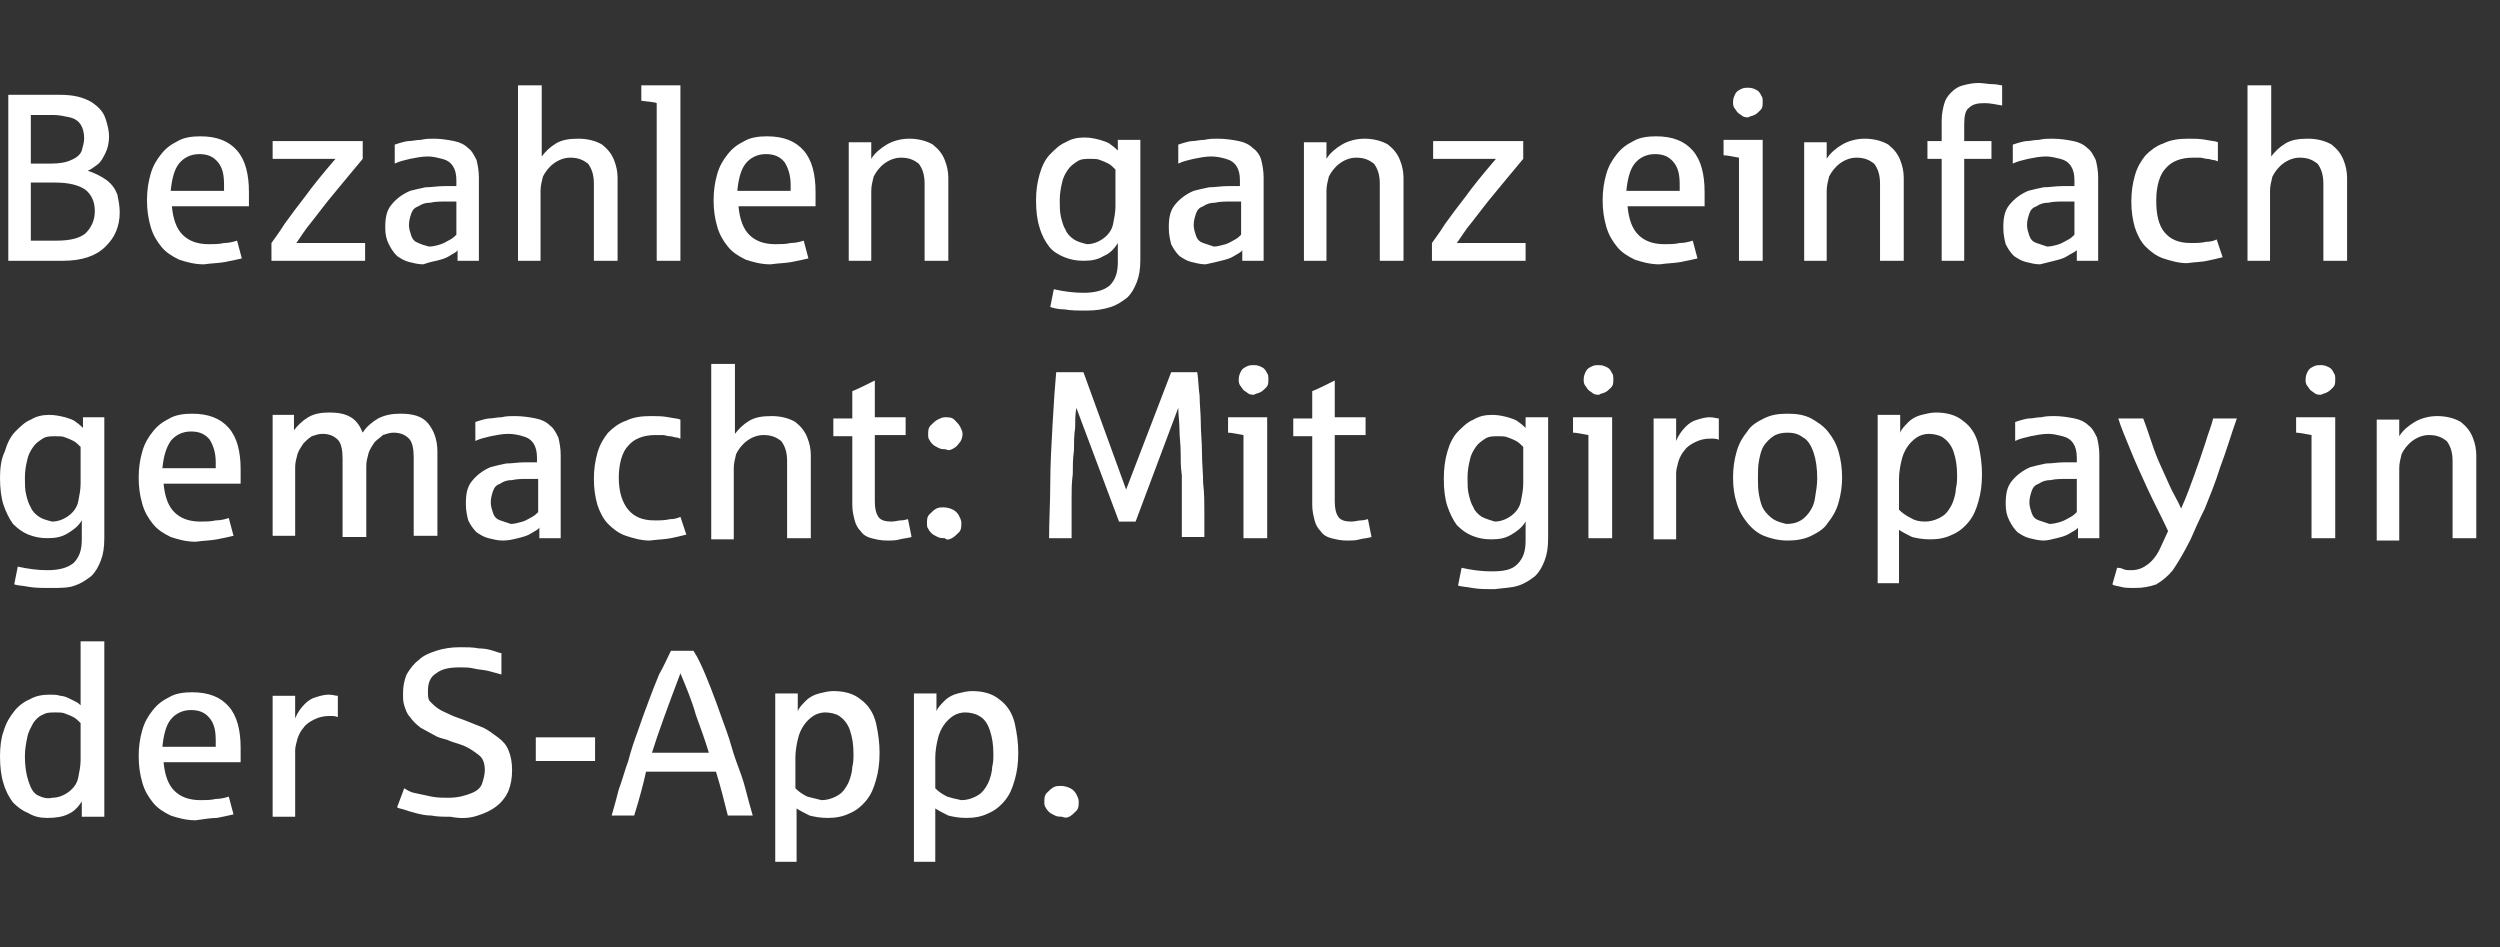
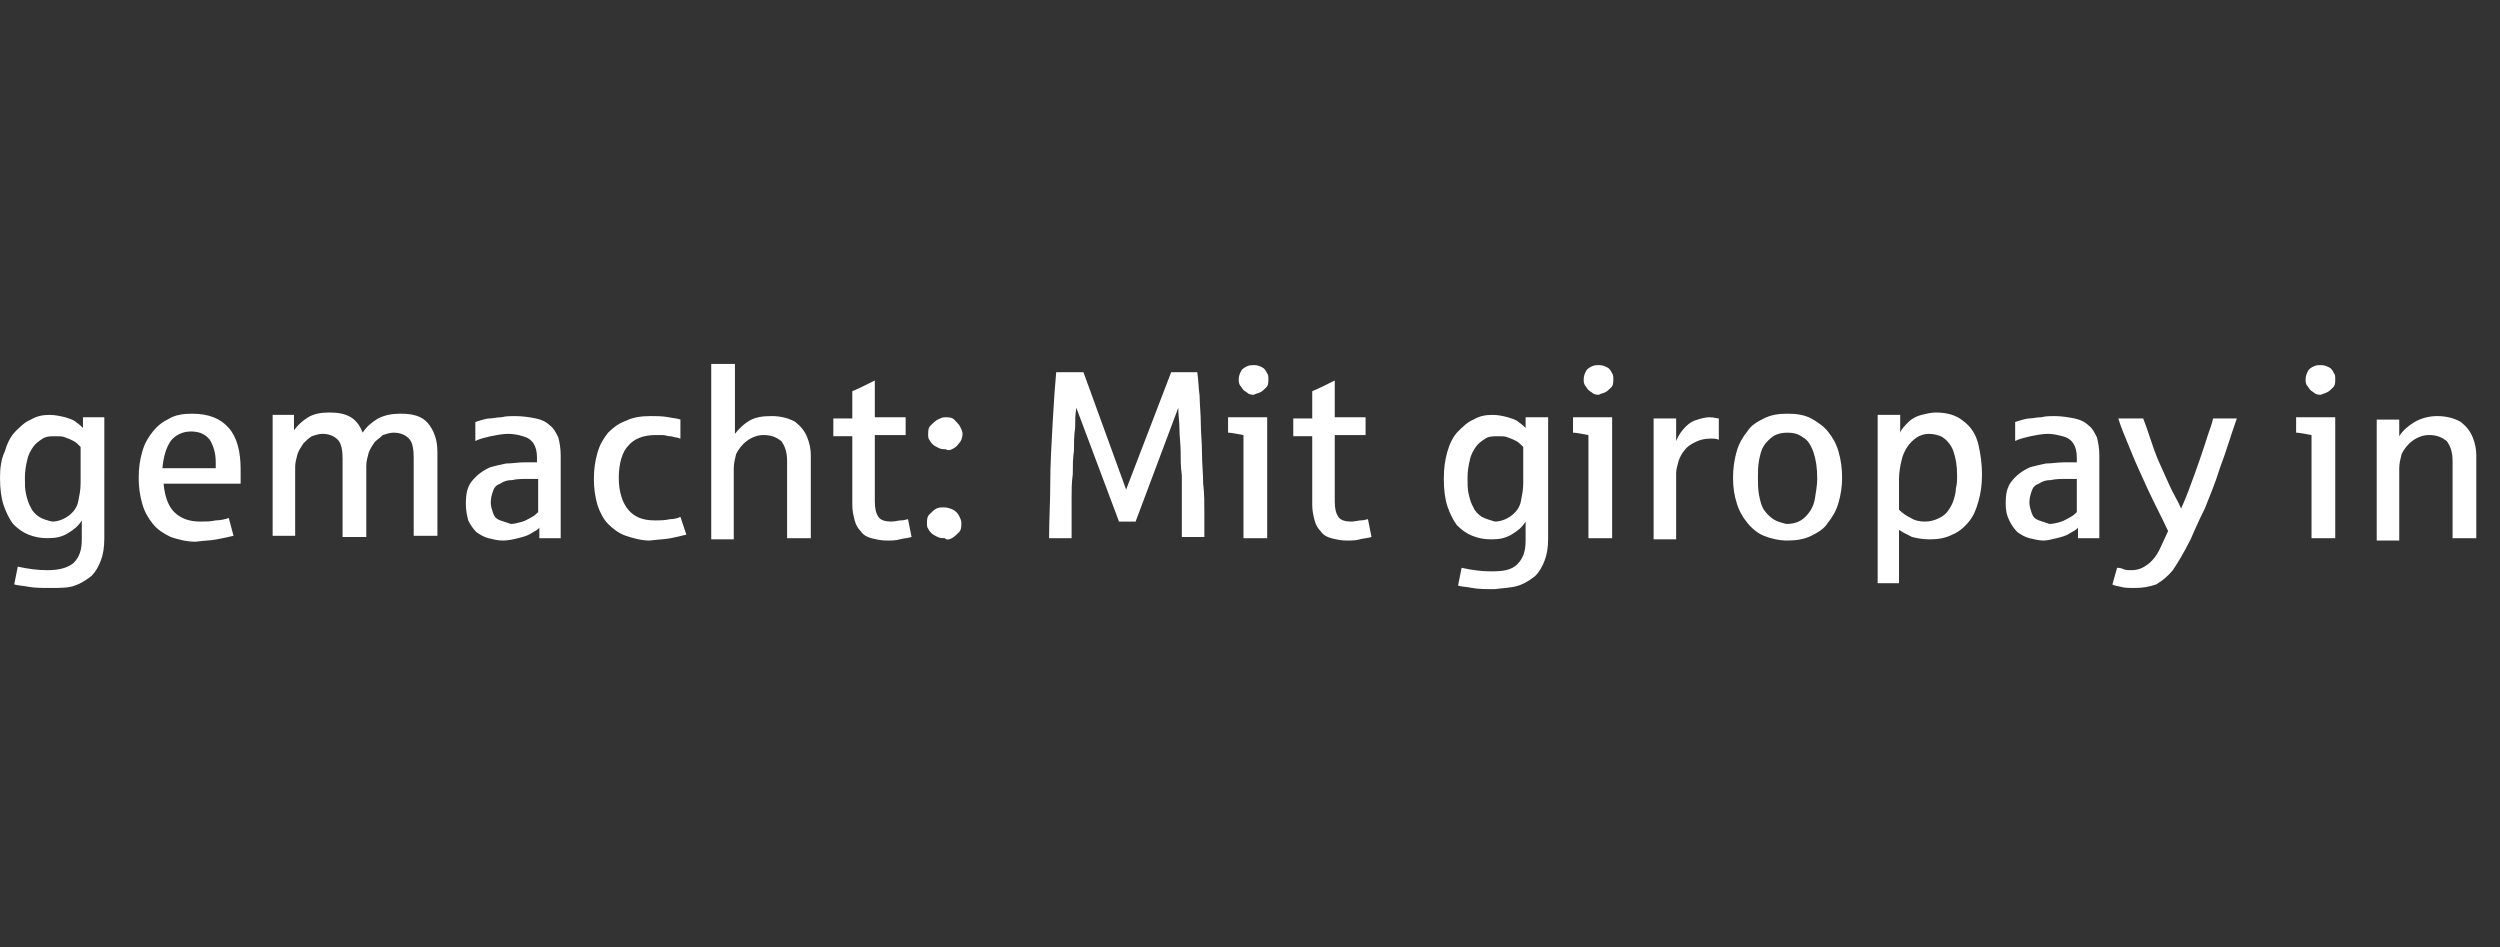
<svg xmlns="http://www.w3.org/2000/svg" version="1.1" id="Ebene_1" x="0px" y="0px" viewBox="0 0 210.9 79.9" style="enable-background:new 0 0 210.9 79.9;" xml:space="preserve">
  <rect x="0" y="0" width="210.9" height="79.9" fill="#333333" stroke="none" />
  <style type="text/css">
	.st0{fill:#FFFFFF;}
</style>
  <g>
    <g>
-       <path class="st0" d="M90.2,68.9c0.2-0.1,0.4-0.3,0.6-0.5c0.2-0.2,0.2-0.5,0.2-0.8c0-0.2-0.1-0.4-0.2-0.6c-0.1-0.2-0.3-0.4-0.5-0.5    c-0.2-0.1-0.5-0.2-0.8-0.2c-0.2,0-0.4,0-0.6,0.1c-0.2,0.1-0.4,0.3-0.6,0.5c-0.2,0.2-0.2,0.5-0.2,0.7c0,0.2,0,0.4,0.1,0.5    c0.1,0.2,0.2,0.3,0.3,0.4c0.1,0.1,0.3,0.2,0.5,0.3c0.2,0.1,0.4,0.1,0.6,0.1C89.8,69,90,69,90.2,68.9 M79.9,67.2    c-0.4-0.2-0.7-0.4-1-0.7v-2.6c0-0.5,0.1-1.1,0.2-1.5c0.1-0.5,0.3-0.9,0.5-1.2c0.2-0.3,0.5-0.6,0.8-0.8c0.3-0.2,0.7-0.3,1-0.3    c0.4,0,0.9,0.1,1.2,0.3c0.4,0.2,0.7,0.6,0.9,1.2c0.2,0.6,0.3,1.2,0.3,2c0,0.4,0,0.7-0.1,1.1c0,0.3-0.1,0.7-0.2,1    c-0.1,0.3-0.2,0.5-0.4,0.8c-0.2,0.3-0.4,0.5-0.8,0.7c-0.4,0.2-0.8,0.3-1.2,0.3C80.6,67.4,80.2,67.3,79.9,67.2 M78.9,72.9v-4.7    c0.3,0.2,0.7,0.4,1.1,0.6c0.4,0.1,0.9,0.2,1.5,0.2c0.7,0,1.3-0.1,1.9-0.4c0.5-0.2,1-0.6,1.4-1.1s0.6-1,0.8-1.7    c0.2-0.7,0.3-1.4,0.3-2.3c0-0.8-0.1-1.6-0.3-2.5c-0.2-0.8-0.6-1.5-1.3-2c-0.6-0.5-1.4-0.7-2.3-0.7c-0.4,0-0.8,0.1-1.2,0.2    c-0.4,0.1-0.8,0.3-1.1,0.6c-0.3,0.3-0.6,0.6-0.7,0.9l0-1.5h-1.9v14.2H78.9z M68.1,67.2c-0.4-0.2-0.7-0.4-1-0.7v-2.6    c0-0.5,0.1-1.1,0.2-1.5c0.1-0.5,0.3-0.9,0.5-1.2c0.2-0.3,0.5-0.6,0.8-0.8c0.3-0.2,0.7-0.3,1-0.3c0.4,0,0.9,0.1,1.2,0.3    s0.7,0.6,0.9,1.2c0.2,0.6,0.3,1.2,0.3,2c0,0.4,0,0.7-0.1,1.1c0,0.3-0.1,0.7-0.2,1c-0.1,0.3-0.2,0.5-0.4,0.8    c-0.2,0.3-0.4,0.5-0.8,0.7c-0.4,0.2-0.8,0.3-1.2,0.3C68.9,67.4,68.5,67.3,68.1,67.2 M67.2,72.9v-4.7c0.3,0.2,0.7,0.4,1.1,0.6    c0.4,0.1,0.9,0.2,1.5,0.2c0.7,0,1.3-0.1,1.9-0.4c0.5-0.2,1-0.6,1.4-1.1s0.6-1,0.8-1.7c0.2-0.7,0.3-1.4,0.3-2.3    c0-0.8-0.1-1.6-0.3-2.5c-0.2-0.8-0.6-1.5-1.3-2c-0.6-0.5-1.4-0.7-2.3-0.7c-0.4,0-0.8,0.1-1.2,0.2c-0.4,0.1-0.8,0.3-1.1,0.6    c-0.3,0.3-0.6,0.6-0.7,0.9l0-1.5h-1.9v14.2H67.2z M57.4,56.8c0.5,1.2,1,2.4,1.3,3.5c0.4,1.1,0.8,2.2,1.1,3.2H55    C55.5,61.9,56.3,59.7,57.4,56.8 M53.5,68.8c0.5-1.6,0.8-2.8,1-3.7h5.9c0.4,1.3,0.7,2.5,1,3.7h2.1c-0.2-0.7-0.4-1.4-0.6-2.2    c-0.2-0.8-0.5-1.6-0.8-2.4c-0.3-0.8-0.5-1.7-0.8-2.5c-0.3-0.8-0.6-1.7-0.9-2.5c-0.3-0.8-0.6-1.6-0.9-2.3c-0.3-0.7-0.6-1.4-1-2    h-1.9c-0.3,0.6-0.6,1.3-1,2c-0.3,0.7-0.6,1.5-0.9,2.3c-0.3,0.8-0.6,1.6-0.9,2.5c-0.3,0.8-0.6,1.7-0.8,2.5    c-0.3,0.8-0.5,1.6-0.8,2.4c-0.2,0.8-0.4,1.5-0.6,2.2H53.5z M50.2,62.2h-5v2h5V62.2z M40.3,68.8c0.6-0.2,1.1-0.4,1.6-0.8    c0.4-0.3,0.8-0.8,1-1.3c0.2-0.5,0.3-1.1,0.3-1.7c0-0.7-0.1-1.2-0.3-1.7c-0.2-0.5-0.5-0.8-0.9-1.1c-0.4-0.3-0.8-0.6-1.2-0.8    c-0.5-0.2-1-0.4-1.5-0.6c-0.5-0.2-0.9-0.3-1.3-0.5c-0.4-0.2-0.7-0.3-1-0.5s-0.5-0.4-0.7-0.6s-0.2-0.5-0.2-0.9    c0-0.7,0.2-1.2,0.7-1.5c0.5-0.4,1.2-0.5,2-0.5c0.4,0,0.8,0,1.2,0.1c0.4,0.1,0.8,0.1,1.2,0.2c0.4,0.1,0.7,0.2,1.1,0.3v-1.8    c-0.1,0-0.4-0.1-0.7-0.2c-0.3-0.1-0.7-0.2-1.2-0.2c-0.5-0.1-1-0.1-1.6-0.1c-0.7,0-1.4,0.1-2,0.3c-0.6,0.2-1.1,0.4-1.5,0.8    c-0.4,0.3-0.7,0.7-1,1.2c-0.2,0.5-0.3,1-0.3,1.6c0,0.4,0,0.7,0.1,1c0.1,0.3,0.2,0.7,0.5,1c0.2,0.3,0.5,0.6,0.9,0.9    c0.4,0.2,0.7,0.4,1.1,0.6c0.3,0.2,0.7,0.3,1.1,0.4c0.4,0.2,0.9,0.3,1.4,0.5c0.5,0.2,0.9,0.5,1.3,0.8c0.4,0.3,0.5,0.8,0.5,1.3    c0,0.3-0.1,0.7-0.2,1c-0.1,0.4-0.4,0.7-0.9,0.9c-0.5,0.2-1.1,0.4-2,0.4c-0.4,0-0.9,0-1.4-0.1c-0.5-0.1-0.9-0.2-1.4-0.3    s-0.7-0.3-0.9-0.4l-0.6,1.6c0.1,0.1,0.3,0.1,0.6,0.2c0.3,0.1,0.6,0.2,1,0.3s0.8,0.2,1.3,0.2c0.5,0.1,1,0.1,1.6,0.1    C39,69.1,39.7,69,40.3,68.8 M24.9,68.8v-5.5c0-0.3,0.1-0.6,0.2-1c0.1-0.3,0.3-0.7,0.5-0.9c0.2-0.3,0.5-0.5,0.9-0.7    c0.4-0.2,0.8-0.3,1.3-0.3c0.3,0,0.5,0,0.7,0.1v-1.8c-0.2,0-0.4-0.1-0.8-0.1c-0.3,0-0.7,0.1-1,0.2c-0.4,0.1-0.7,0.3-1,0.6    c-0.3,0.3-0.6,0.7-0.8,1.2l0-1.9H23v10.2H24.9z M14.4,60.7c0.4-0.5,1-0.8,1.7-0.8c0.7,0,1.2,0.2,1.6,0.7s0.5,1.1,0.5,1.9v0.5h-4.5    C13.8,62,14,61.2,14.4,60.7 M18.3,69c0.5-0.1,1-0.2,1.4-0.3l-0.4-1.5c-0.3,0.1-0.7,0.2-1.1,0.2c-0.4,0.1-0.9,0.1-1.3,0.1    c-1,0-1.7-0.3-2.2-0.8c-0.5-0.5-0.8-1.3-0.9-2.4h6.5c0-0.3,0-0.7,0-1.2c0-1.5-0.3-2.7-1-3.5c-0.7-0.8-1.7-1.2-3.1-1.2    c-0.7,0-1.4,0.1-1.9,0.4c-0.6,0.3-1,0.6-1.4,1.1c-0.4,0.5-0.7,1-0.9,1.7c-0.2,0.7-0.3,1.4-0.3,2.2c0,0.8,0.1,1.5,0.3,2.2    c0.2,0.7,0.5,1.2,0.9,1.7c0.4,0.5,0.9,0.8,1.5,1.1c0.6,0.2,1.3,0.4,2.1,0.4C17.2,69.1,17.8,69,18.3,69 M3.2,67.1    c-0.4-0.2-0.6-0.6-0.8-1.2c-0.2-0.6-0.3-1.3-0.3-2.1c0-0.6,0.1-1.1,0.2-1.6c0.1-0.5,0.3-0.8,0.5-1.2c0.2-0.3,0.5-0.6,0.8-0.7    c0.3-0.2,0.7-0.2,1.1-0.2c0.3,0,0.6,0,0.8,0.1c0.3,0.1,0.5,0.2,0.7,0.3c0.2,0.1,0.4,0.3,0.6,0.5v3.1c0,0.5-0.1,1-0.2,1.5    c-0.1,0.5-0.4,0.9-0.8,1.2c-0.4,0.3-0.9,0.5-1.4,0.5C4,67.4,3.6,67.3,3.2,67.1 M5.7,68.7c0.5-0.2,0.9-0.6,1.2-1.1l0,1.3h1.9V54.1    h-2v5.4c-0.1-0.1-0.2-0.2-0.4-0.3c-0.2-0.1-0.4-0.2-0.6-0.3c-0.2-0.1-0.5-0.2-0.7-0.2c-0.3-0.1-0.6-0.1-0.9-0.1    c-0.6,0-1.2,0.1-1.7,0.4c-0.5,0.2-1,0.6-1.3,1c-0.4,0.5-0.7,1-0.9,1.7C0.1,62.2,0,63,0,63.8c0,0.9,0.1,1.7,0.3,2.3    c0.2,0.7,0.5,1.2,0.8,1.6c0.4,0.4,0.8,0.7,1.3,0.9C2.9,68.9,3.4,69,4,69C4.7,69,5.3,68.9,5.7,68.7" />
      <path class="st0" d="M202.4,45.4v-5.9c0-0.4,0.1-0.8,0.2-1.2c0.2-0.4,0.5-0.8,0.9-1.1c0.4-0.3,0.9-0.5,1.4-0.5    c0.7,0,1.1,0.2,1.5,0.5c0.3,0.4,0.5,0.9,0.5,1.7v6.5h2v-7c0-0.5-0.1-1-0.3-1.5c-0.2-0.5-0.5-0.9-1-1.3c-0.5-0.3-1.2-0.5-2-0.5    c-0.7,0-1.4,0.2-1.9,0.5c-0.5,0.3-1,0.7-1.3,1.2l0-1.4h-1.9v10.2H202.4z M196.3,33.1c0.2-0.1,0.3-0.2,0.5-0.4    c0.2-0.2,0.2-0.4,0.2-0.7c0-0.2,0-0.4-0.1-0.5c-0.1-0.2-0.2-0.4-0.4-0.5c-0.2-0.1-0.4-0.2-0.7-0.2c-0.2,0-0.4,0-0.6,0.1    c-0.2,0.1-0.4,0.2-0.5,0.4c-0.1,0.2-0.2,0.4-0.2,0.7c0,0.2,0,0.3,0.1,0.5c0.1,0.1,0.2,0.3,0.3,0.4c0.1,0.1,0.3,0.2,0.4,0.3    c0.2,0.1,0.3,0.1,0.5,0.1C196,33.2,196.1,33.2,196.3,33.1 M197,45.4V35.2h-3.3v1.3c0.3,0,0.7,0.1,1.3,0.2v8.7H197z M181.9,49.3    c0.5-0.3,1-0.7,1.4-1.2c0.4-0.6,0.9-1.4,1.5-2.6c0.3-0.7,0.7-1.6,1.2-2.6c0.4-1,0.9-2.2,1.3-3.5c0.5-1.3,0.9-2.7,1.4-4.1h-2    c-0.1,0.5-0.4,1.2-0.7,2.2c-0.3,0.9-0.6,1.8-0.9,2.6c-0.3,0.8-0.6,1.7-1.1,2.8c-0.3-0.7-0.7-1.3-1-2c-0.3-0.7-0.6-1.3-0.9-2    c-0.3-0.7-0.5-1.3-0.7-1.9c-0.2-0.6-0.4-1.2-0.6-1.7h-2.1c0.2,0.7,0.6,1.6,1,2.6c0.4,1,0.9,2.1,1.5,3.4c0.6,1.3,1.2,2.4,1.7,3.5    l-0.6,1.3c-0.3,0.7-0.7,1.2-1.1,1.5c-0.4,0.3-0.8,0.5-1.4,0.5c-0.3,0-0.5,0-0.7-0.1s-0.4-0.1-0.5-0.1l-0.4,1.4    c0.1,0.1,0.3,0.1,0.7,0.2c0.3,0.1,0.7,0.1,1.2,0.1C180.8,49.6,181.3,49.5,181.9,49.3 M172,43.9c-0.3-0.1-0.5-0.3-0.6-0.6    c-0.1-0.3-0.2-0.6-0.2-0.9c0-0.4,0.1-0.7,0.2-1c0.1-0.3,0.3-0.5,0.6-0.6c0.3-0.2,0.6-0.3,1-0.3c0.4-0.1,0.9-0.1,1.5-0.1h0.7v2.8    c-0.1,0.1-0.3,0.3-0.5,0.4c-0.2,0.1-0.5,0.3-0.8,0.4c-0.3,0.1-0.7,0.2-1,0.2C172.6,44.1,172.3,44,172,43.9 M173.5,45.4    c0.4-0.1,0.8-0.2,1.1-0.4c0.3-0.2,0.6-0.3,0.7-0.5l0,0.9h1.8v-7c0-0.6-0.1-1.1-0.2-1.5c-0.2-0.4-0.4-0.8-0.7-1    c-0.3-0.3-0.7-0.5-1.2-0.6c-0.5-0.1-1.1-0.2-1.7-0.2c-0.3,0-0.7,0-1.1,0.1c-0.4,0-0.7,0.1-1,0.1c-0.2,0-0.6,0.1-1.2,0.3v1.6    c0.4-0.2,0.9-0.3,1.3-0.4c0.5-0.1,1-0.2,1.5-0.2c0.4,0,0.8,0.1,1.2,0.2c0.4,0.1,0.7,0.3,0.9,0.6c0.2,0.3,0.3,0.7,0.3,1.2V39    c0,0-0.1,0-0.2,0c-0.1,0-0.2,0-0.3,0c-0.1,0-0.2,0-0.3,0c-0.1,0-0.2,0-0.2,0c-0.6,0-1.1,0.1-1.6,0.1c-0.5,0.1-0.9,0.2-1.3,0.3    c-0.7,0.3-1.2,0.7-1.6,1.2c-0.4,0.5-0.5,1.1-0.5,1.9c0,0.6,0.1,1,0.3,1.4c0.2,0.4,0.4,0.7,0.7,1c0.3,0.2,0.6,0.4,1,0.5    c0.4,0.1,0.8,0.2,1.2,0.2C172.7,45.6,173.1,45.5,173.5,45.4 M161.2,43.7c-0.4-0.2-0.7-0.4-1-0.7v-2.6c0-0.5,0.1-1.1,0.2-1.5    c0.1-0.5,0.3-0.9,0.5-1.2c0.2-0.3,0.5-0.6,0.8-0.8c0.3-0.2,0.7-0.3,1-0.3c0.4,0,0.9,0.1,1.2,0.3s0.7,0.6,0.9,1.2    c0.2,0.6,0.3,1.2,0.3,2c0,0.4,0,0.7-0.1,1.1c0,0.3-0.1,0.7-0.2,1c-0.1,0.3-0.2,0.5-0.4,0.8c-0.2,0.3-0.4,0.5-0.8,0.7    c-0.4,0.2-0.8,0.3-1.2,0.3C161.9,44,161.5,43.9,161.2,43.7 M160.2,49.4v-4.7c0.3,0.2,0.7,0.4,1.1,0.6c0.4,0.1,0.9,0.2,1.5,0.2    c0.7,0,1.3-0.1,1.9-0.4c0.5-0.2,1-0.6,1.4-1.1s0.6-1,0.8-1.7c0.2-0.7,0.3-1.4,0.3-2.3c0-0.8-0.1-1.6-0.3-2.5    c-0.2-0.8-0.6-1.5-1.3-2c-0.6-0.5-1.4-0.7-2.3-0.7c-0.4,0-0.8,0.1-1.2,0.2c-0.4,0.1-0.8,0.3-1.1,0.6c-0.3,0.3-0.6,0.6-0.7,0.9    l0-1.5h-1.9v14.2H160.2z M149.6,43.8c-0.3-0.2-0.6-0.5-0.8-0.8c-0.2-0.3-0.3-0.7-0.4-1.2c-0.1-0.5-0.1-1-0.1-1.5    c0-0.5,0-1,0.1-1.5c0.1-0.5,0.2-0.9,0.4-1.2c0.2-0.3,0.5-0.6,0.8-0.8c0.3-0.2,0.7-0.3,1.2-0.3c0.5,0,0.9,0.1,1.3,0.4    c0.4,0.2,0.7,0.7,0.9,1.3c0.2,0.6,0.3,1.3,0.3,2.2c0,0.5-0.1,1.1-0.2,1.7c-0.1,0.6-0.4,1.1-0.8,1.5c-0.4,0.4-0.9,0.6-1.6,0.6    C150.3,44.1,149.9,44,149.6,43.8 M152.8,45.2c0.6-0.3,1.1-0.6,1.4-1.1c0.4-0.5,0.7-1,0.9-1.7c0.2-0.7,0.3-1.4,0.3-2.1    c0-0.8-0.1-1.5-0.3-2.2c-0.2-0.7-0.5-1.2-0.9-1.7c-0.4-0.5-0.9-0.8-1.4-1.1c-0.6-0.3-1.2-0.4-2-0.4c-0.8,0-1.4,0.1-2,0.4    c-0.6,0.3-1.1,0.6-1.4,1.1c-0.4,0.5-0.7,1-0.9,1.7c-0.2,0.7-0.3,1.4-0.3,2.2c0,0.8,0.1,1.5,0.3,2.1c0.2,0.7,0.5,1.2,0.9,1.7    c0.4,0.5,0.9,0.9,1.4,1.1s1.2,0.4,2,0.4C151.5,45.6,152.2,45.5,152.8,45.2 M141.4,45.4v-5.5c0-0.3,0.1-0.6,0.2-1    c0.1-0.3,0.3-0.7,0.5-0.9c0.2-0.3,0.5-0.5,0.9-0.7c0.4-0.2,0.8-0.3,1.3-0.3c0.3,0,0.5,0,0.7,0.1v-1.8c-0.2,0-0.4-0.1-0.8-0.1    c-0.3,0-0.7,0.1-1,0.2c-0.4,0.1-0.7,0.3-1,0.6c-0.3,0.3-0.6,0.7-0.8,1.2l0-1.9h-1.9v10.2H141.4z M135.4,33.1    c0.2-0.1,0.3-0.2,0.5-0.4c0.2-0.2,0.2-0.4,0.2-0.7c0-0.2,0-0.4-0.1-0.5c-0.1-0.2-0.2-0.4-0.4-0.5c-0.2-0.1-0.4-0.2-0.7-0.2    c-0.2,0-0.4,0-0.6,0.1c-0.2,0.1-0.4,0.2-0.5,0.4c-0.1,0.2-0.2,0.4-0.2,0.7c0,0.2,0,0.3,0.1,0.5c0.1,0.1,0.2,0.3,0.3,0.4    c0.1,0.1,0.3,0.2,0.4,0.3c0.2,0.1,0.3,0.1,0.5,0.1C135,33.2,135.2,33.2,135.4,33.1 M136,45.4V35.2h-3.3v1.3c0.3,0,0.7,0.1,1.3,0.2    v8.7H136z M125,43.6c-0.3-0.2-0.6-0.5-0.7-0.8c-0.2-0.3-0.3-0.7-0.4-1.1c-0.1-0.4-0.1-0.9-0.1-1.4c0-0.6,0.1-1.1,0.2-1.5    c0.1-0.5,0.3-0.8,0.5-1.1c0.2-0.3,0.5-0.5,0.8-0.7c0.3-0.2,0.7-0.2,1.1-0.2c0.3,0,0.6,0,0.8,0.1c0.3,0.1,0.5,0.2,0.7,0.3    c0.2,0.1,0.4,0.3,0.6,0.5v3.1c0,0.5-0.1,1-0.2,1.5c-0.1,0.5-0.4,0.9-0.8,1.2c-0.4,0.3-0.9,0.5-1.4,0.5    C125.8,43.9,125.4,43.8,125,43.6 M128.1,49.4c0.6-0.2,1-0.5,1.4-0.8c0.4-0.4,0.6-0.8,0.8-1.3c0.2-0.5,0.3-1.1,0.3-1.9V35.2h-1.9    l0,0.9c-0.1-0.1-0.3-0.3-0.6-0.5c-0.2-0.2-0.6-0.3-0.9-0.4c-0.4-0.1-0.8-0.2-1.3-0.2c-0.6,0-1.1,0.1-1.6,0.4    c-0.5,0.2-0.9,0.6-1.3,1c-0.4,0.4-0.7,1-0.9,1.7c-0.2,0.7-0.3,1.4-0.3,2.3c0,0.9,0.1,1.7,0.3,2.3s0.5,1.2,0.8,1.6    c0.4,0.4,0.8,0.7,1.3,0.9c0.5,0.2,1,0.3,1.6,0.3c0.7,0,1.2-0.1,1.7-0.4s0.9-0.6,1.2-1.1v1.6c0,0.9-0.2,1.5-0.7,2s-1.2,0.6-2.2,0.6    c-0.8,0-1.6-0.1-2.5-0.3l-0.3,1.5c0.3,0.1,0.7,0.1,1.2,0.2c0.5,0.1,1.2,0.1,1.9,0.1C126.8,49.6,127.5,49.6,128.1,49.4 M114.7,45.5    c0.4-0.1,0.7-0.1,1-0.2l-0.3-1.5c-0.1,0-0.3,0.1-0.6,0.1c-0.2,0-0.5,0.1-0.8,0.1c-0.5,0-0.9-0.1-1.1-0.4c-0.2-0.3-0.3-0.7-0.3-1.3    v-5.6h2.6v-1.5h-2.6v-3.1c-0.8,0.4-1.4,0.7-1.9,0.9v2.3h-1.6v1.5h1.6v5.8c0,0.5,0.1,0.9,0.2,1.3c0.1,0.4,0.3,0.7,0.5,0.9    c0.2,0.3,0.5,0.5,0.9,0.6c0.4,0.1,0.8,0.2,1.3,0.2C114,45.6,114.4,45.6,114.7,45.5 M106.3,33.1c0.2-0.1,0.3-0.2,0.5-0.4    c0.2-0.2,0.2-0.4,0.2-0.7c0-0.2,0-0.4-0.1-0.5c-0.1-0.2-0.2-0.4-0.4-0.5c-0.2-0.1-0.4-0.2-0.7-0.2c-0.2,0-0.4,0-0.6,0.1    c-0.2,0.1-0.4,0.2-0.5,0.4c-0.1,0.2-0.2,0.4-0.2,0.7c0,0.2,0,0.3,0.1,0.5c0.1,0.1,0.2,0.3,0.3,0.4c0.1,0.1,0.3,0.2,0.4,0.3    c0.2,0.1,0.3,0.1,0.5,0.1C105.9,33.2,106.1,33.2,106.3,33.1 M106.9,45.4V35.2h-3.3v1.3c0.3,0,0.7,0.1,1.3,0.2v8.7H106.9z     M90.4,45.4c0-0.5,0-1,0-1.6c0-0.6,0-1.2,0-1.8c0-0.6,0-1.3,0.1-2c0-0.7,0-1.3,0.1-2c0-0.6,0-1.3,0.1-1.9c0-0.6,0-1.1,0.1-1.7    l3.6,9.6h1.4l3.6-9.6c0,0.6,0.1,1.2,0.1,1.8c0,0.6,0.1,1.3,0.1,1.9c0,0.7,0,1.3,0.1,2c0,0.7,0,1.3,0,1.9c0,0.6,0,1.2,0,1.8    c0,0.6,0,1.1,0,1.5h1.9c0-0.6,0-1.3,0-2.1c0-0.8,0-1.6-0.1-2.4c0-0.8-0.1-1.7-0.1-2.6c0-0.9-0.1-1.7-0.1-2.5    c0-0.8-0.1-1.6-0.1-2.3c-0.1-0.7-0.1-1.4-0.2-2h-2.2L95,41.3l-3.6-9.9h-2.3c-0.1,1.1-0.2,2.5-0.3,4.3c-0.1,1.8-0.2,3.5-0.2,5.1    c0,1.6-0.1,3.1-0.1,4.6H90.4z M80.3,37.9c0.2-0.1,0.4-0.2,0.6-0.5c0.2-0.2,0.3-0.5,0.3-0.8c0-0.2-0.1-0.4-0.2-0.6    s-0.3-0.4-0.5-0.6c-0.2-0.2-0.5-0.2-0.8-0.2c-0.2,0-0.4,0.1-0.6,0.2s-0.4,0.3-0.6,0.5c-0.2,0.2-0.2,0.5-0.2,0.7    c0,0.2,0,0.4,0.1,0.5c0.1,0.2,0.2,0.3,0.3,0.4c0.1,0.1,0.3,0.2,0.5,0.3c0.2,0.1,0.4,0.1,0.6,0.1C79.9,38,80.1,38,80.3,37.9     M80.3,45.4c0.2-0.1,0.4-0.3,0.6-0.5c0.2-0.2,0.2-0.5,0.2-0.8c0-0.2-0.1-0.4-0.2-0.6c-0.1-0.2-0.3-0.4-0.5-0.5    c-0.2-0.1-0.5-0.2-0.8-0.2c-0.2,0-0.4,0-0.6,0.1c-0.2,0.1-0.4,0.3-0.6,0.5c-0.2,0.2-0.2,0.5-0.2,0.7c0,0.2,0,0.4,0.1,0.5    c0.1,0.2,0.2,0.3,0.3,0.4c0.1,0.1,0.3,0.2,0.5,0.3c0.2,0.1,0.4,0.1,0.6,0.1C79.9,45.6,80.1,45.5,80.3,45.4 M75.9,45.5    c0.4-0.1,0.7-0.1,1-0.2l-0.3-1.5c-0.1,0-0.3,0.1-0.6,0.1c-0.2,0-0.5,0.1-0.8,0.1c-0.5,0-0.9-0.1-1.1-0.4s-0.3-0.7-0.3-1.3v-5.6    h2.6v-1.5h-2.6v-3.1c-0.8,0.4-1.4,0.7-1.9,0.9v2.3h-1.6v1.5h1.6v5.8c0,0.5,0.1,0.9,0.2,1.3c0.1,0.4,0.3,0.7,0.5,0.9    c0.2,0.3,0.5,0.5,0.9,0.6c0.4,0.1,0.8,0.2,1.3,0.2C75.2,45.6,75.6,45.6,75.9,45.5 M61.9,45.4v-5.9c0-0.4,0.1-0.8,0.2-1.2    c0.2-0.4,0.5-0.8,0.9-1.1c0.4-0.3,0.9-0.5,1.4-0.5c0.7,0,1.1,0.2,1.5,0.5c0.3,0.4,0.5,0.9,0.5,1.7v6.5h2v-7c0-0.5-0.1-1-0.3-1.5    c-0.2-0.5-0.5-0.9-1-1.3c-0.5-0.3-1.2-0.5-2-0.5c-0.8,0-1.4,0.1-1.9,0.4c-0.5,0.3-0.9,0.7-1.2,1.1v-5.9h-2v14.8H61.9z M56.6,45.4    c0.5-0.1,0.9-0.2,1.3-0.3l-0.5-1.5c-0.2,0.1-0.5,0.2-0.9,0.2c-0.4,0.1-0.8,0.1-1.3,0.1c-1,0-1.7-0.3-2.2-0.9    c-0.5-0.6-0.8-1.5-0.8-2.7c0-1.2,0.3-2.2,0.8-2.7c0.5-0.6,1.3-0.9,2.3-0.9c0.2,0,0.4,0,0.6,0c0.2,0,0.4,0.1,0.6,0.1    c0.2,0,0.4,0.1,0.5,0.1c0.2,0,0.3,0.1,0.4,0.1v-1.6c-0.2-0.1-0.5-0.1-1-0.2c-0.5-0.1-1-0.1-1.5-0.1c-0.8,0-1.5,0.1-2.1,0.4    c-0.6,0.2-1.1,0.6-1.5,1c-0.4,0.5-0.7,1-0.9,1.7c-0.2,0.7-0.3,1.4-0.3,2.2c0,0.8,0.1,1.5,0.3,2.2c0.2,0.6,0.5,1.2,0.9,1.6    c0.4,0.4,0.9,0.8,1.5,1s1.3,0.4,2,0.4C55.6,45.5,56.1,45.5,56.6,45.4 M42.2,43.9c-0.3-0.1-0.5-0.3-0.6-0.6    c-0.1-0.3-0.2-0.6-0.2-0.9c0-0.4,0.1-0.7,0.2-1c0.1-0.3,0.3-0.5,0.6-0.6c0.3-0.2,0.6-0.3,1-0.3c0.4-0.1,0.9-0.1,1.5-0.1h0.7v2.8    c-0.1,0.1-0.3,0.3-0.5,0.4c-0.2,0.1-0.5,0.3-0.8,0.4c-0.4,0.1-0.7,0.2-1,0.2C42.8,44.1,42.5,44,42.2,43.9 M43.7,45.4    c0.4-0.1,0.8-0.2,1.1-0.4c0.3-0.2,0.6-0.3,0.7-0.5l0,0.9h1.8v-7c0-0.6-0.1-1.1-0.2-1.5c-0.2-0.4-0.4-0.8-0.7-1    c-0.3-0.3-0.7-0.5-1.2-0.6c-0.5-0.1-1.1-0.2-1.8-0.2c-0.3,0-0.7,0-1.1,0.1c-0.4,0-0.7,0.1-1,0.1c-0.2,0-0.6,0.1-1.2,0.3v1.6    c0.4-0.2,0.9-0.3,1.3-0.4c0.5-0.1,1-0.2,1.5-0.2c0.4,0,0.9,0.1,1.2,0.2c0.4,0.1,0.7,0.3,0.9,0.6c0.2,0.3,0.3,0.7,0.3,1.2V39    c0,0-0.1,0-0.2,0c-0.1,0-0.2,0-0.3,0c-0.1,0-0.2,0-0.3,0c-0.1,0-0.2,0-0.2,0c-0.6,0-1.1,0.1-1.6,0.1c-0.5,0.1-0.9,0.2-1.3,0.3    c-0.7,0.3-1.2,0.7-1.6,1.2c-0.4,0.5-0.5,1.1-0.5,1.9c0,0.6,0.1,1,0.2,1.4c0.2,0.4,0.4,0.7,0.7,1c0.3,0.2,0.6,0.4,1,0.5    c0.4,0.1,0.8,0.2,1.2,0.2C42.9,45.6,43.3,45.5,43.7,45.4 M24.9,45.4v-6c0-0.4,0.1-0.7,0.2-1.1c0.1-0.3,0.3-0.6,0.5-0.9    c0.2-0.2,0.4-0.4,0.7-0.6c0.3-0.1,0.6-0.2,0.9-0.2c0.6,0,1,0.2,1.3,0.5c0.3,0.3,0.4,0.9,0.4,1.6v6.6h2v-6c0-0.4,0.1-0.7,0.2-1.1    c0.1-0.3,0.3-0.6,0.5-0.9c0.2-0.2,0.5-0.4,0.7-0.6c0.3-0.1,0.6-0.2,0.9-0.2c0.6,0,1,0.2,1.3,0.5c0.3,0.3,0.4,0.9,0.4,1.6v6.6h2    v-7.1c0-1-0.3-1.8-0.8-2.4c-0.5-0.6-1.3-0.8-2.3-0.8c-0.7,0-1.3,0.1-1.9,0.4c-0.5,0.3-1,0.7-1.3,1.2c-0.2-0.5-0.5-1-1-1.3    c-0.5-0.3-1.1-0.4-1.8-0.4c-0.7,0-1.3,0.1-1.8,0.4s-0.9,0.7-1.2,1.1l0-1.3H23v10.2H24.9z M14.4,37.2c0.4-0.5,1-0.8,1.7-0.8    c0.7,0,1.2,0.2,1.6,0.7c0.3,0.5,0.5,1.1,0.5,1.9v0.5h-4.5C13.8,38.5,14,37.8,14.4,37.2 M18.3,45.5c0.5-0.1,1-0.2,1.4-0.3l-0.4-1.5    c-0.3,0.1-0.7,0.2-1.1,0.2c-0.4,0.1-0.9,0.1-1.3,0.1c-1,0-1.7-0.3-2.2-0.8c-0.5-0.5-0.8-1.3-0.9-2.4h6.5c0-0.3,0-0.7,0-1.2    c0-1.5-0.3-2.7-1-3.5c-0.7-0.8-1.7-1.2-3.1-1.2c-0.7,0-1.4,0.1-1.9,0.4c-0.6,0.3-1,0.6-1.4,1.1c-0.4,0.5-0.7,1-0.9,1.7    c-0.2,0.7-0.3,1.4-0.3,2.2c0,0.8,0.1,1.5,0.3,2.2c0.2,0.7,0.5,1.2,0.9,1.7c0.4,0.5,0.9,0.8,1.5,1.1c0.6,0.2,1.3,0.4,2.1,0.4    C17.2,45.6,17.8,45.6,18.3,45.5 M3.3,43.6c-0.3-0.2-0.6-0.5-0.7-0.8c-0.2-0.3-0.3-0.7-0.4-1.1c-0.1-0.4-0.1-0.9-0.1-1.4    c0-0.6,0.1-1.1,0.2-1.5c0.1-0.5,0.3-0.8,0.5-1.1c0.2-0.3,0.5-0.5,0.8-0.7c0.3-0.2,0.7-0.2,1.1-0.2c0.3,0,0.6,0,0.8,0.1    c0.3,0.1,0.5,0.2,0.7,0.3c0.2,0.1,0.4,0.3,0.6,0.5v3.1c0,0.5-0.1,1-0.2,1.5c-0.1,0.5-0.4,0.9-0.8,1.2c-0.4,0.3-0.9,0.5-1.4,0.5    C4,43.9,3.6,43.8,3.3,43.6 M6.3,49.4c0.6-0.2,1-0.5,1.4-0.8c0.4-0.4,0.6-0.8,0.8-1.3c0.2-0.5,0.3-1.1,0.3-1.9V35.2H7l0,0.9    c-0.1-0.1-0.3-0.3-0.6-0.5c-0.2-0.2-0.6-0.3-0.9-0.4C5.1,35.1,4.6,35,4.2,35c-0.6,0-1.1,0.1-1.6,0.4c-0.5,0.2-0.9,0.6-1.3,1    c-0.4,0.4-0.7,1-0.9,1.7C0.1,38.7,0,39.5,0,40.3c0,0.9,0.1,1.7,0.3,2.3s0.5,1.2,0.8,1.6c0.4,0.4,0.8,0.7,1.3,0.9    c0.5,0.2,1,0.3,1.6,0.3c0.7,0,1.2-0.1,1.7-0.4s0.9-0.6,1.2-1.1v1.6c0,0.9-0.2,1.5-0.7,2C5.7,47.9,5,48.1,4,48.1    c-0.8,0-1.6-0.1-2.5-0.3l-0.3,1.5c0.3,0.1,0.7,0.1,1.2,0.2c0.5,0.1,1.2,0.1,1.9,0.1C5.1,49.6,5.8,49.6,6.3,49.4" />
-       <path class="st0" d="M191.5,22v-5.9c0-0.4,0.1-0.8,0.2-1.2c0.2-0.4,0.5-0.8,0.9-1.1c0.4-0.3,0.9-0.5,1.4-0.5    c0.7,0,1.1,0.2,1.5,0.5c0.3,0.4,0.5,0.9,0.5,1.7V22h2v-7c0-0.5-0.1-1-0.3-1.5c-0.2-0.5-0.5-0.9-1-1.3c-0.5-0.3-1.2-0.5-2-0.5    c-0.8,0-1.4,0.1-1.9,0.4c-0.5,0.3-0.9,0.7-1.2,1.1V7.2h-2V22H191.5z M186.2,22c0.5-0.1,0.9-0.2,1.3-0.3l-0.5-1.5    c-0.2,0.1-0.5,0.2-0.9,0.2c-0.4,0.1-0.8,0.1-1.3,0.1c-1,0-1.7-0.3-2.2-0.9c-0.5-0.6-0.7-1.5-0.7-2.7c0-1.2,0.3-2.2,0.8-2.7    c0.5-0.6,1.3-0.9,2.3-0.9c0.2,0,0.4,0,0.6,0c0.2,0,0.4,0.1,0.6,0.1c0.2,0,0.4,0.1,0.5,0.1c0.2,0,0.3,0.1,0.4,0.1V12    c-0.2-0.1-0.5-0.1-1-0.2c-0.5-0.1-1-0.1-1.5-0.1c-0.8,0-1.5,0.1-2.1,0.4c-0.6,0.2-1.1,0.6-1.5,1c-0.4,0.5-0.7,1-0.9,1.7    c-0.2,0.7-0.3,1.4-0.3,2.2c0,0.8,0.1,1.5,0.3,2.2c0.2,0.6,0.5,1.2,0.9,1.6c0.4,0.4,0.9,0.8,1.5,1c0.6,0.2,1.3,0.4,2,0.4    C185.2,22.1,185.8,22.1,186.2,22 M171.8,20.5c-0.3-0.1-0.5-0.3-0.6-0.6c-0.1-0.3-0.2-0.6-0.2-0.9c0-0.4,0.1-0.7,0.2-1    c0.1-0.3,0.3-0.5,0.6-0.6c0.3-0.2,0.6-0.3,1-0.3c0.4-0.1,0.9-0.1,1.5-0.1h0.7v2.8c-0.1,0.1-0.3,0.3-0.5,0.4    c-0.2,0.1-0.5,0.3-0.8,0.4c-0.3,0.1-0.7,0.2-1,0.2C172.4,20.7,172.1,20.6,171.8,20.5 M173.3,22c0.4-0.1,0.8-0.2,1.1-0.4    c0.3-0.2,0.6-0.3,0.8-0.5l0,0.9h1.8v-7c0-0.6-0.1-1.1-0.2-1.5c-0.2-0.4-0.4-0.8-0.7-1c-0.3-0.3-0.7-0.5-1.2-0.6    c-0.5-0.1-1.1-0.2-1.8-0.2c-0.3,0-0.7,0-1.1,0.1c-0.4,0-0.7,0.1-1,0.1c-0.2,0-0.6,0.1-1.2,0.3v1.6c0.4-0.2,0.9-0.3,1.3-0.4    c0.5-0.1,1-0.2,1.5-0.2c0.4,0,0.8,0.1,1.2,0.2c0.4,0.1,0.7,0.3,0.9,0.6c0.2,0.3,0.3,0.7,0.3,1.2v0.5c0,0-0.1,0-0.2,0    c-0.1,0-0.2,0-0.3,0c-0.1,0-0.2,0-0.3,0c-0.1,0-0.2,0-0.2,0c-0.6,0-1.1,0.1-1.6,0.1c-0.5,0.1-0.9,0.2-1.3,0.3    c-0.7,0.3-1.2,0.7-1.6,1.2c-0.4,0.5-0.5,1.1-0.5,1.9c0,0.6,0.1,1,0.2,1.4c0.2,0.4,0.4,0.7,0.7,1c0.3,0.2,0.6,0.4,1,0.5    c0.4,0.1,0.8,0.2,1.2,0.2C172.5,22.2,172.9,22.1,173.3,22 M165.7,22v-8.6h2.3v-1.5h-2.3v-1.4c0-0.7,0.1-1.2,0.4-1.4    c0.3-0.3,0.7-0.4,1.3-0.4c0.5,0,0.9,0.1,1.5,0.2V7.2c-0.2,0-0.4-0.1-0.8-0.1c-0.4,0-0.8-0.1-1.2-0.1c-0.5,0-0.9,0.1-1.3,0.2    c-0.4,0.1-0.7,0.3-1,0.6c-0.3,0.3-0.5,0.6-0.6,1c-0.1,0.4-0.2,0.8-0.2,1.4v1.7h-1.2v1.5h1.2V22H165.7z M154.1,22v-5.9    c0-0.4,0.1-0.8,0.2-1.2c0.2-0.4,0.5-0.8,0.9-1.1c0.4-0.3,0.9-0.5,1.4-0.5c0.7,0,1.1,0.2,1.5,0.5c0.3,0.4,0.5,0.9,0.5,1.7V22h2v-7    c0-0.5-0.1-1-0.3-1.5c-0.2-0.5-0.5-0.9-1-1.3c-0.5-0.3-1.2-0.5-2-0.5c-0.7,0-1.4,0.2-1.9,0.5c-0.5,0.3-1,0.7-1.3,1.2l0-1.4h-1.9    V22H154.1z M148,9.7c0.2-0.1,0.3-0.2,0.5-0.4c0.2-0.2,0.2-0.4,0.2-0.7c0-0.2,0-0.4-0.1-0.5c-0.1-0.2-0.2-0.4-0.4-0.5    c-0.2-0.1-0.4-0.2-0.7-0.2c-0.2,0-0.4,0-0.6,0.1c-0.2,0.1-0.4,0.2-0.5,0.4c-0.1,0.2-0.2,0.4-0.2,0.7c0,0.2,0,0.3,0.1,0.5    c0.1,0.1,0.2,0.3,0.3,0.4c0.1,0.1,0.3,0.2,0.4,0.3c0.2,0.1,0.3,0.1,0.5,0.1C147.6,9.8,147.8,9.8,148,9.7 M148.7,22V11.8h-3.3v1.3    c0.3,0,0.7,0.1,1.3,0.2V22H148.7z M137.9,13.8c0.4-0.5,1-0.8,1.7-0.8c0.7,0,1.2,0.2,1.6,0.7s0.5,1.1,0.5,1.9v0.5h-4.5    C137.3,15.1,137.5,14.3,137.9,13.8 M141.8,22.1c0.5-0.1,1-0.2,1.4-0.3l-0.4-1.5c-0.3,0.1-0.7,0.2-1.1,0.2    c-0.4,0.1-0.9,0.1-1.3,0.1c-1,0-1.7-0.3-2.2-0.8c-0.5-0.5-0.8-1.3-0.9-2.4h6.5c0-0.3,0-0.7,0-1.2c0-1.5-0.3-2.7-1-3.5    c-0.7-0.8-1.7-1.2-3.1-1.2c-0.7,0-1.4,0.1-1.9,0.4c-0.6,0.3-1,0.6-1.4,1.1c-0.4,0.5-0.7,1-0.9,1.7c-0.2,0.7-0.3,1.4-0.3,2.2    c0,0.8,0.1,1.5,0.3,2.2c0.2,0.7,0.5,1.2,0.9,1.7c0.4,0.5,0.9,0.8,1.5,1.1c0.6,0.2,1.3,0.4,2.1,0.4    C140.7,22.2,141.3,22.2,141.8,22.1 M128.7,22v-1.5h-5.8c0.3-0.4,0.7-1.1,1.3-1.8c0.6-0.8,1.1-1.4,1.4-1.8c0.9-1.1,1.9-2.3,2.9-3.5    v-1.5h-7.6v1.5h5.3c-1.2,1.4-2,2.4-2.5,3.1c-0.7,0.9-1.3,1.7-1.8,2.4c-0.5,0.8-0.9,1.3-1.1,1.6V22H128.7z M111.9,22v-5.9    c0-0.4,0.1-0.8,0.2-1.2c0.2-0.4,0.5-0.8,0.9-1.1c0.4-0.3,0.9-0.5,1.4-0.5c0.7,0,1.1,0.2,1.5,0.5c0.3,0.4,0.5,0.9,0.5,1.7V22h2v-7    c0-0.5-0.1-1-0.3-1.5c-0.2-0.5-0.5-0.9-1-1.3c-0.5-0.3-1.2-0.5-2-0.5c-0.7,0-1.4,0.2-1.9,0.5c-0.5,0.3-1,0.7-1.3,1.2l0-1.4h-1.9    V22H111.9z M101.5,20.5c-0.3-0.1-0.5-0.3-0.6-0.6c-0.1-0.3-0.2-0.6-0.2-0.9c0-0.4,0.1-0.7,0.2-1c0.1-0.3,0.3-0.5,0.6-0.6    c0.3-0.2,0.6-0.3,1-0.3c0.4-0.1,0.9-0.1,1.5-0.1h0.7v2.8c-0.1,0.1-0.3,0.3-0.5,0.4c-0.2,0.1-0.5,0.3-0.8,0.4    c-0.4,0.1-0.7,0.2-1,0.2C102.1,20.7,101.8,20.6,101.5,20.5 M103,22c0.4-0.1,0.8-0.2,1.1-0.4c0.3-0.2,0.6-0.3,0.7-0.5l0,0.9h1.8v-7    c0-0.6-0.1-1.1-0.2-1.5s-0.4-0.8-0.7-1c-0.3-0.3-0.7-0.5-1.2-0.6c-0.5-0.1-1.1-0.2-1.8-0.2c-0.3,0-0.7,0-1.1,0.1    c-0.4,0-0.7,0.1-1,0.1c-0.2,0-0.6,0.1-1.2,0.3v1.6c0.4-0.2,0.9-0.3,1.3-0.4c0.5-0.1,1-0.2,1.5-0.2c0.4,0,0.9,0.1,1.2,0.2    c0.4,0.1,0.7,0.3,0.9,0.6c0.2,0.3,0.3,0.7,0.3,1.2v0.5c0,0-0.1,0-0.2,0c-0.1,0-0.2,0-0.3,0c-0.1,0-0.2,0-0.3,0c-0.1,0-0.2,0-0.2,0    c-0.6,0-1.1,0.1-1.6,0.1c-0.5,0.1-0.9,0.2-1.3,0.3c-0.7,0.3-1.2,0.7-1.6,1.2c-0.4,0.5-0.5,1.1-0.5,1.9c0,0.6,0.1,1,0.2,1.4    c0.2,0.4,0.4,0.7,0.7,1c0.3,0.2,0.6,0.4,1,0.5c0.4,0.1,0.8,0.2,1.2,0.2C102.2,22.2,102.6,22.1,103,22 M90.6,20.2    c-0.3-0.2-0.6-0.5-0.7-0.8c-0.2-0.3-0.3-0.7-0.4-1.1c-0.1-0.4-0.1-0.9-0.1-1.4c0-0.6,0.1-1.1,0.2-1.5c0.1-0.5,0.3-0.8,0.5-1.1    c0.2-0.3,0.5-0.5,0.8-0.7c0.3-0.2,0.7-0.2,1.1-0.2c0.3,0,0.6,0,0.8,0.1c0.3,0.1,0.5,0.2,0.7,0.3s0.4,0.3,0.6,0.5v3.1    c0,0.5-0.1,1-0.2,1.5c-0.1,0.5-0.4,0.9-0.8,1.2c-0.4,0.3-0.9,0.5-1.4,0.5C91.3,20.5,90.9,20.4,90.6,20.2 M93.7,25.9    c0.6-0.2,1-0.5,1.4-0.8c0.4-0.4,0.6-0.8,0.8-1.3c0.2-0.5,0.3-1.1,0.3-1.9V11.8h-1.9l0,0.9c-0.1-0.1-0.3-0.3-0.6-0.5    c-0.2-0.2-0.6-0.3-0.9-0.4c-0.4-0.1-0.8-0.2-1.3-0.2c-0.6,0-1.1,0.1-1.6,0.4c-0.5,0.2-0.9,0.6-1.3,1c-0.4,0.4-0.7,1-0.9,1.7    c-0.2,0.7-0.3,1.4-0.3,2.2c0,0.9,0.1,1.7,0.3,2.3c0.2,0.7,0.5,1.2,0.8,1.6s0.8,0.7,1.3,0.9c0.5,0.2,1,0.3,1.6,0.3    c0.7,0,1.2-0.1,1.7-0.4c0.5-0.2,0.9-0.6,1.2-1.1v1.6c0,0.9-0.2,1.5-0.7,2c-0.5,0.4-1.2,0.6-2.2,0.6c-0.8,0-1.6-0.1-2.5-0.3    l-0.3,1.5c0.3,0.1,0.7,0.2,1.2,0.2c0.5,0.1,1.2,0.1,1.9,0.1C92.4,26.2,93.1,26.1,93.7,25.9 M73.5,22v-5.9c0-0.4,0.1-0.8,0.2-1.2    c0.2-0.4,0.5-0.8,0.9-1.1c0.4-0.3,0.9-0.5,1.4-0.5c0.7,0,1.1,0.2,1.5,0.5c0.3,0.4,0.5,0.9,0.5,1.7V22h2v-7c0-0.5-0.1-1-0.3-1.5    c-0.2-0.5-0.5-0.9-1-1.3c-0.5-0.3-1.2-0.5-2-0.5c-0.7,0-1.4,0.2-1.9,0.5c-0.5,0.3-1,0.7-1.3,1.2l0-1.4h-1.9V22H73.5z M62.9,13.8    c0.4-0.5,1-0.8,1.7-0.8c0.7,0,1.2,0.2,1.6,0.7c0.3,0.5,0.5,1.1,0.5,1.9v0.5h-4.5C62.3,15.1,62.5,14.3,62.9,13.8 M66.8,22.1    c0.5-0.1,1-0.2,1.4-0.3l-0.4-1.5c-0.3,0.1-0.7,0.2-1.1,0.2c-0.4,0.1-0.9,0.1-1.3,0.1c-1,0-1.7-0.3-2.2-0.8    c-0.5-0.5-0.8-1.3-0.9-2.4h6.5c0-0.3,0-0.7,0-1.2c0-1.5-0.3-2.7-1-3.5c-0.7-0.8-1.7-1.2-3.1-1.2c-0.7,0-1.4,0.1-1.9,0.4    c-0.6,0.3-1,0.6-1.4,1.1c-0.4,0.5-0.7,1-0.9,1.7c-0.2,0.7-0.3,1.4-0.3,2.2c0,0.8,0.1,1.5,0.3,2.2c0.2,0.7,0.5,1.2,0.9,1.7    c0.4,0.5,0.9,0.8,1.5,1.1c0.6,0.2,1.3,0.4,2.1,0.4C65.7,22.2,66.3,22.2,66.8,22.1 M57.4,22V7.2h-3.3v1.3c0.7,0.1,1.1,0.1,1.3,0.2    V22H57.4z M45.6,22v-5.9c0-0.4,0.1-0.8,0.2-1.2c0.2-0.4,0.5-0.8,0.9-1.1c0.4-0.3,0.9-0.5,1.4-0.5c0.7,0,1.1,0.2,1.5,0.5    c0.3,0.4,0.5,0.9,0.5,1.7V22h2v-7c0-0.5-0.1-1-0.3-1.5c-0.2-0.5-0.5-0.9-1-1.3c-0.5-0.3-1.2-0.5-2-0.5c-0.8,0-1.4,0.1-1.9,0.4    c-0.5,0.3-0.9,0.7-1.2,1.1V7.2h-2V22H45.6z M35.3,20.5c-0.3-0.1-0.5-0.3-0.6-0.6c-0.1-0.3-0.2-0.6-0.2-0.9c0-0.4,0.1-0.7,0.2-1    c0.1-0.3,0.3-0.5,0.6-0.6c0.3-0.2,0.6-0.3,1-0.3c0.4-0.1,0.9-0.1,1.5-0.1h0.7v2.8c-0.1,0.1-0.3,0.3-0.5,0.4    c-0.2,0.1-0.5,0.3-0.8,0.4c-0.3,0.1-0.7,0.2-1,0.2C35.8,20.7,35.5,20.6,35.3,20.5 M36.8,22c0.4-0.1,0.8-0.2,1.1-0.4    c0.3-0.2,0.6-0.3,0.7-0.5l0,0.9h1.8v-7c0-0.6-0.1-1.1-0.2-1.5c-0.2-0.4-0.4-0.8-0.7-1c-0.3-0.3-0.7-0.5-1.2-0.6    c-0.5-0.1-1.1-0.2-1.7-0.2c-0.3,0-0.7,0-1.1,0.1c-0.4,0-0.7,0.1-1,0.1c-0.2,0-0.6,0.1-1.2,0.3v1.6c0.4-0.2,0.9-0.3,1.3-0.4    c0.5-0.1,1-0.2,1.5-0.2c0.4,0,0.8,0.1,1.2,0.2s0.7,0.3,0.9,0.6c0.2,0.3,0.3,0.7,0.3,1.2v0.5c0,0-0.1,0-0.2,0c-0.1,0-0.2,0-0.3,0    c-0.1,0-0.2,0-0.3,0c-0.1,0-0.2,0-0.2,0c-0.6,0-1.1,0.1-1.6,0.1c-0.5,0.1-0.9,0.2-1.3,0.3c-0.7,0.3-1.2,0.7-1.6,1.2    c-0.4,0.5-0.5,1.1-0.5,1.9c0,0.6,0.1,1,0.3,1.4c0.2,0.4,0.4,0.7,0.7,1c0.3,0.2,0.6,0.4,1,0.5c0.4,0.1,0.8,0.2,1.2,0.2    C36,22.2,36.3,22.1,36.8,22 M30.8,22v-1.5H25c0.3-0.4,0.7-1.1,1.3-1.8c0.6-0.8,1.1-1.4,1.4-1.8c0.9-1.1,1.9-2.3,2.9-3.5v-1.5H23    v1.5h5.3c-1.2,1.4-2,2.4-2.5,3.1c-0.7,0.9-1.3,1.7-1.8,2.4c-0.5,0.8-0.9,1.3-1.1,1.6V22H30.8z M15.1,13.8c0.4-0.5,1-0.8,1.7-0.8    c0.7,0,1.2,0.2,1.6,0.7s0.5,1.1,0.5,1.9v0.5h-4.5C14.5,15.1,14.7,14.3,15.1,13.8 M19,22.1c0.5-0.1,1-0.2,1.4-0.3L20,20.3    c-0.3,0.1-0.7,0.2-1.1,0.2c-0.4,0.1-0.9,0.1-1.3,0.1c-1,0-1.7-0.3-2.2-0.8c-0.5-0.5-0.8-1.3-0.9-2.4H21c0-0.3,0-0.7,0-1.2    c0-1.5-0.3-2.7-1-3.5c-0.7-0.8-1.7-1.2-3.1-1.2c-0.7,0-1.4,0.1-1.9,0.4c-0.6,0.3-1,0.6-1.4,1.1c-0.4,0.5-0.7,1-0.9,1.7    c-0.2,0.7-0.3,1.4-0.3,2.2c0,0.8,0.1,1.5,0.3,2.2c0.2,0.7,0.5,1.2,0.9,1.7c0.4,0.5,0.9,0.8,1.5,1.1c0.6,0.2,1.3,0.4,2.1,0.4    C17.9,22.2,18.5,22.2,19,22.1 M2.6,9.7h1.9c0.5,0,0.9,0.1,1.4,0.2c0.4,0.1,0.7,0.3,0.9,0.6c0.2,0.3,0.3,0.7,0.3,1.2    c0,0.3-0.1,0.6-0.2,1c-0.1,0.3-0.4,0.6-0.9,0.8c-0.4,0.2-1,0.3-1.7,0.3H2.6V9.7z M2.6,15.4h2c1.2,0,2,0.2,2.6,0.6    C7.7,16.4,8,17,8,17.8c0,0.8-0.3,1.4-0.8,1.9c-0.5,0.4-1.3,0.6-2.4,0.6H2.6V15.4z M5.3,22c0.8,0,1.5-0.1,2.1-0.3    c0.6-0.2,1.1-0.5,1.5-0.9c0.4-0.4,0.7-0.8,0.9-1.3c0.2-0.5,0.3-1,0.3-1.6c0-0.5-0.1-1-0.2-1.5c-0.2-0.5-0.5-0.9-0.9-1.2    c-0.4-0.3-1-0.6-1.6-0.8c0.3-0.1,0.5-0.3,0.8-0.5c0.3-0.2,0.5-0.6,0.7-1c0.2-0.4,0.3-0.9,0.3-1.4c0-0.4-0.1-0.9-0.3-1.5    C8.7,9.4,8.3,9,7.7,8.6C7,8.2,6.2,8,5.1,8H0.7v14H5.3z" />
    </g>
  </g>
</svg>